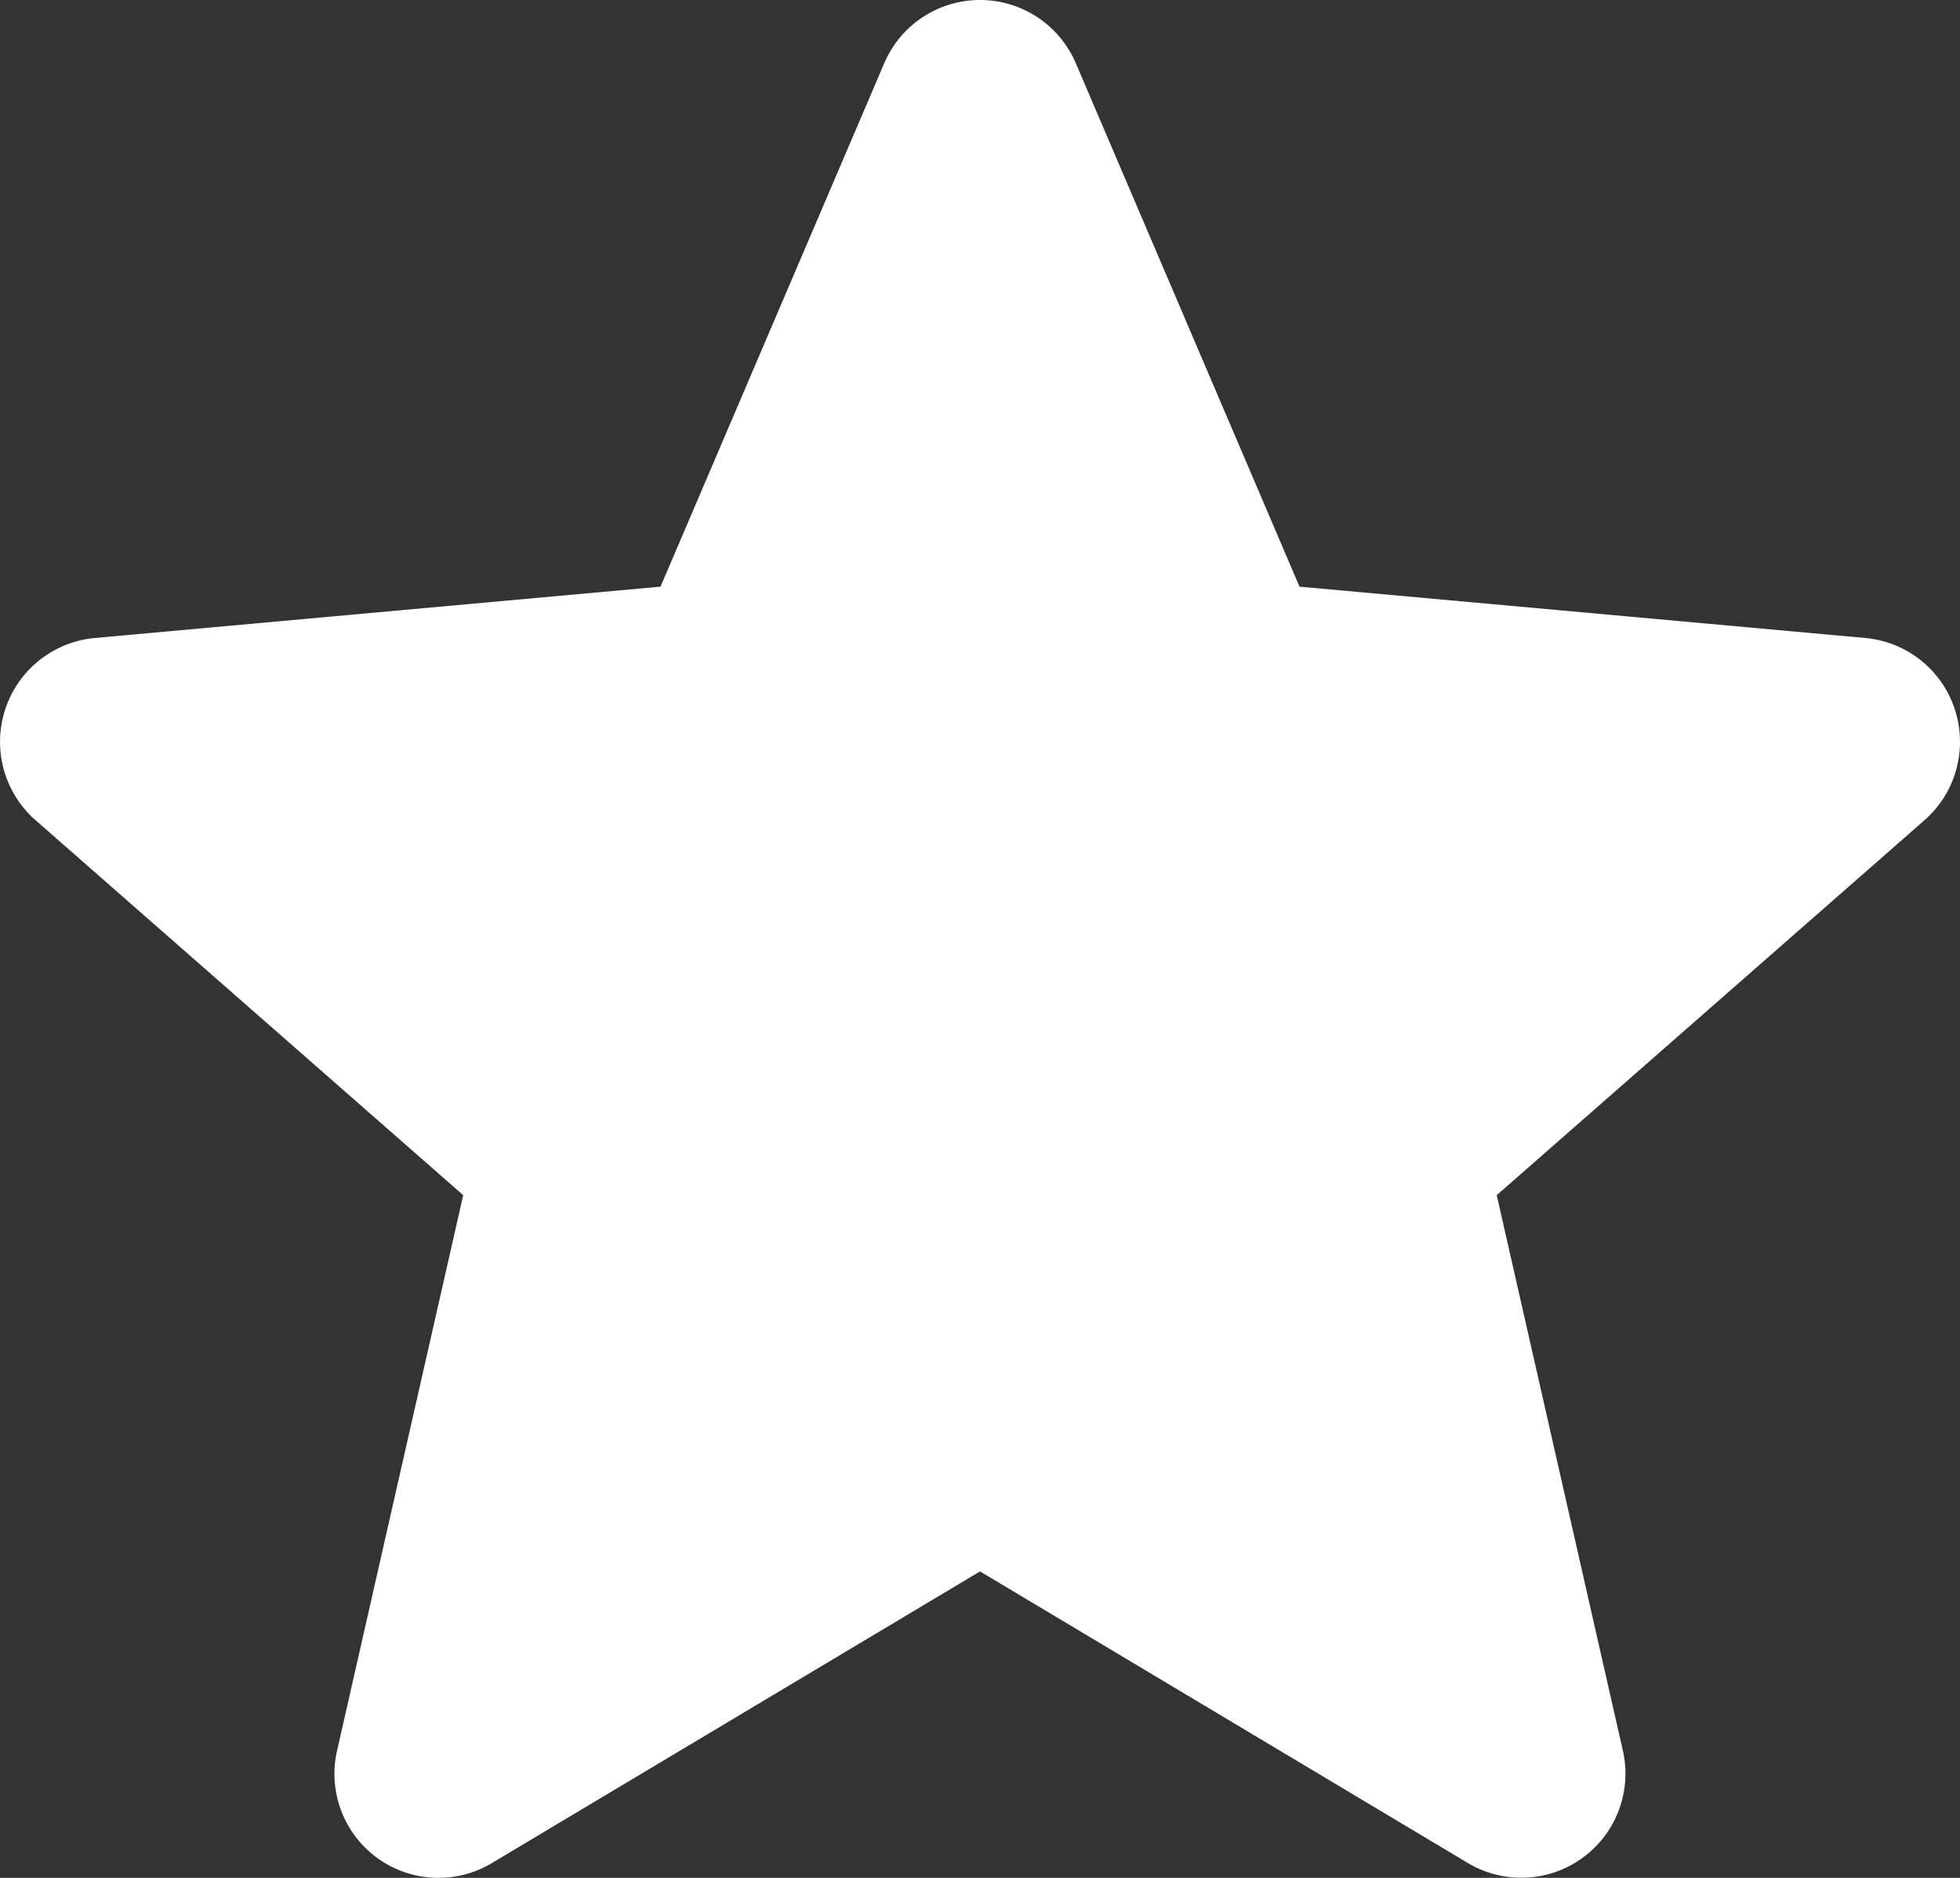
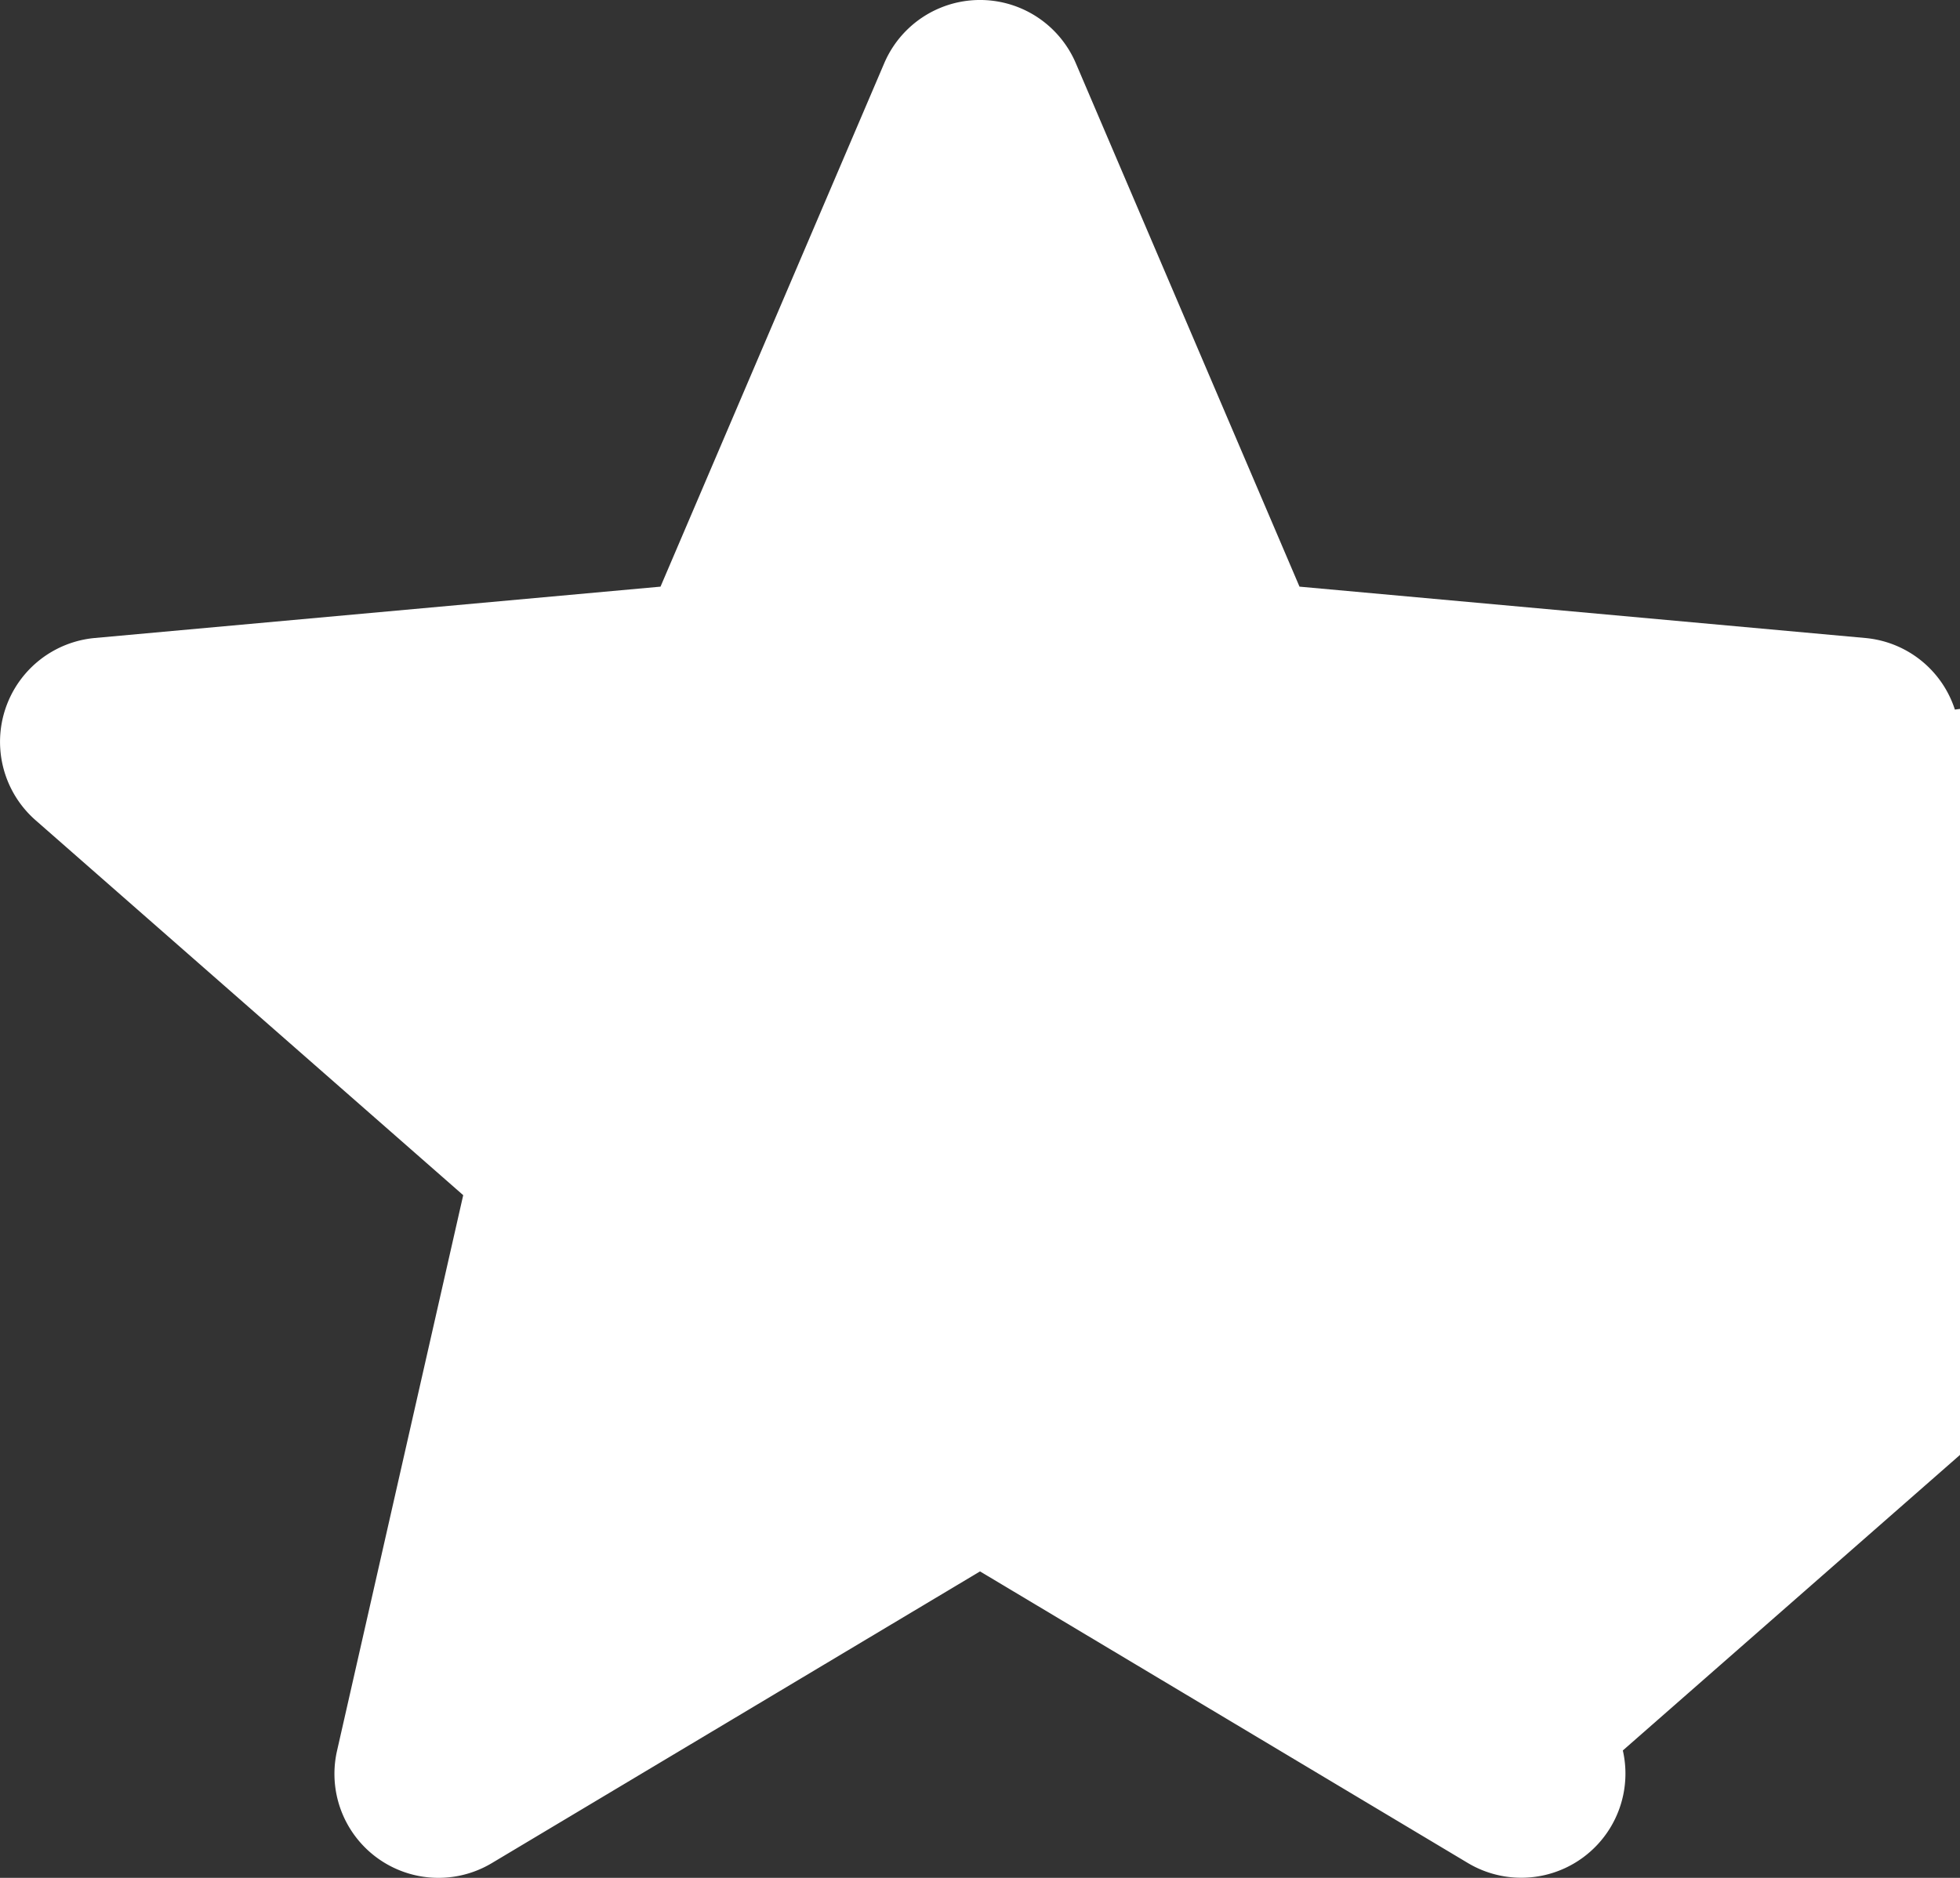
<svg xmlns="http://www.w3.org/2000/svg" width="511.988" height="490.648" viewBox="0 0 511.988 490.648">
  <rect x="0" y="0" width="511.988" height="490.648" fill="#333333" stroke="none" />
-   <path id="star_7_" data-name="star (7)" d="M510.652,185.9a27.158,27.158,0,0,0-23.426-18.711L339.453,153.773,281.02,17a27.21,27.21,0,0,0-50.047.023L172.539,153.773l-147.8,13.418A27.243,27.243,0,0,0,9.3,214.809L121,312.77,88.059,457.859a27.169,27.169,0,0,0,40.469,29.4L256,411.074l127.422,76.184a27.208,27.208,0,0,0,40.492-29.4L390.973,312.77l111.7-97.941A27.224,27.224,0,0,0,510.652,185.9Zm0,0" transform="translate(0 -0.492)" fill="#fff" />
+   <path id="star_7_" data-name="star (7)" d="M510.652,185.9a27.158,27.158,0,0,0-23.426-18.711L339.453,153.773,281.02,17a27.21,27.21,0,0,0-50.047.023L172.539,153.773l-147.8,13.418A27.243,27.243,0,0,0,9.3,214.809L121,312.77,88.059,457.859a27.169,27.169,0,0,0,40.469,29.4L256,411.074l127.422,76.184a27.208,27.208,0,0,0,40.492-29.4l111.7-97.941A27.224,27.224,0,0,0,510.652,185.9Zm0,0" transform="translate(0 -0.492)" fill="#fff" />
</svg>